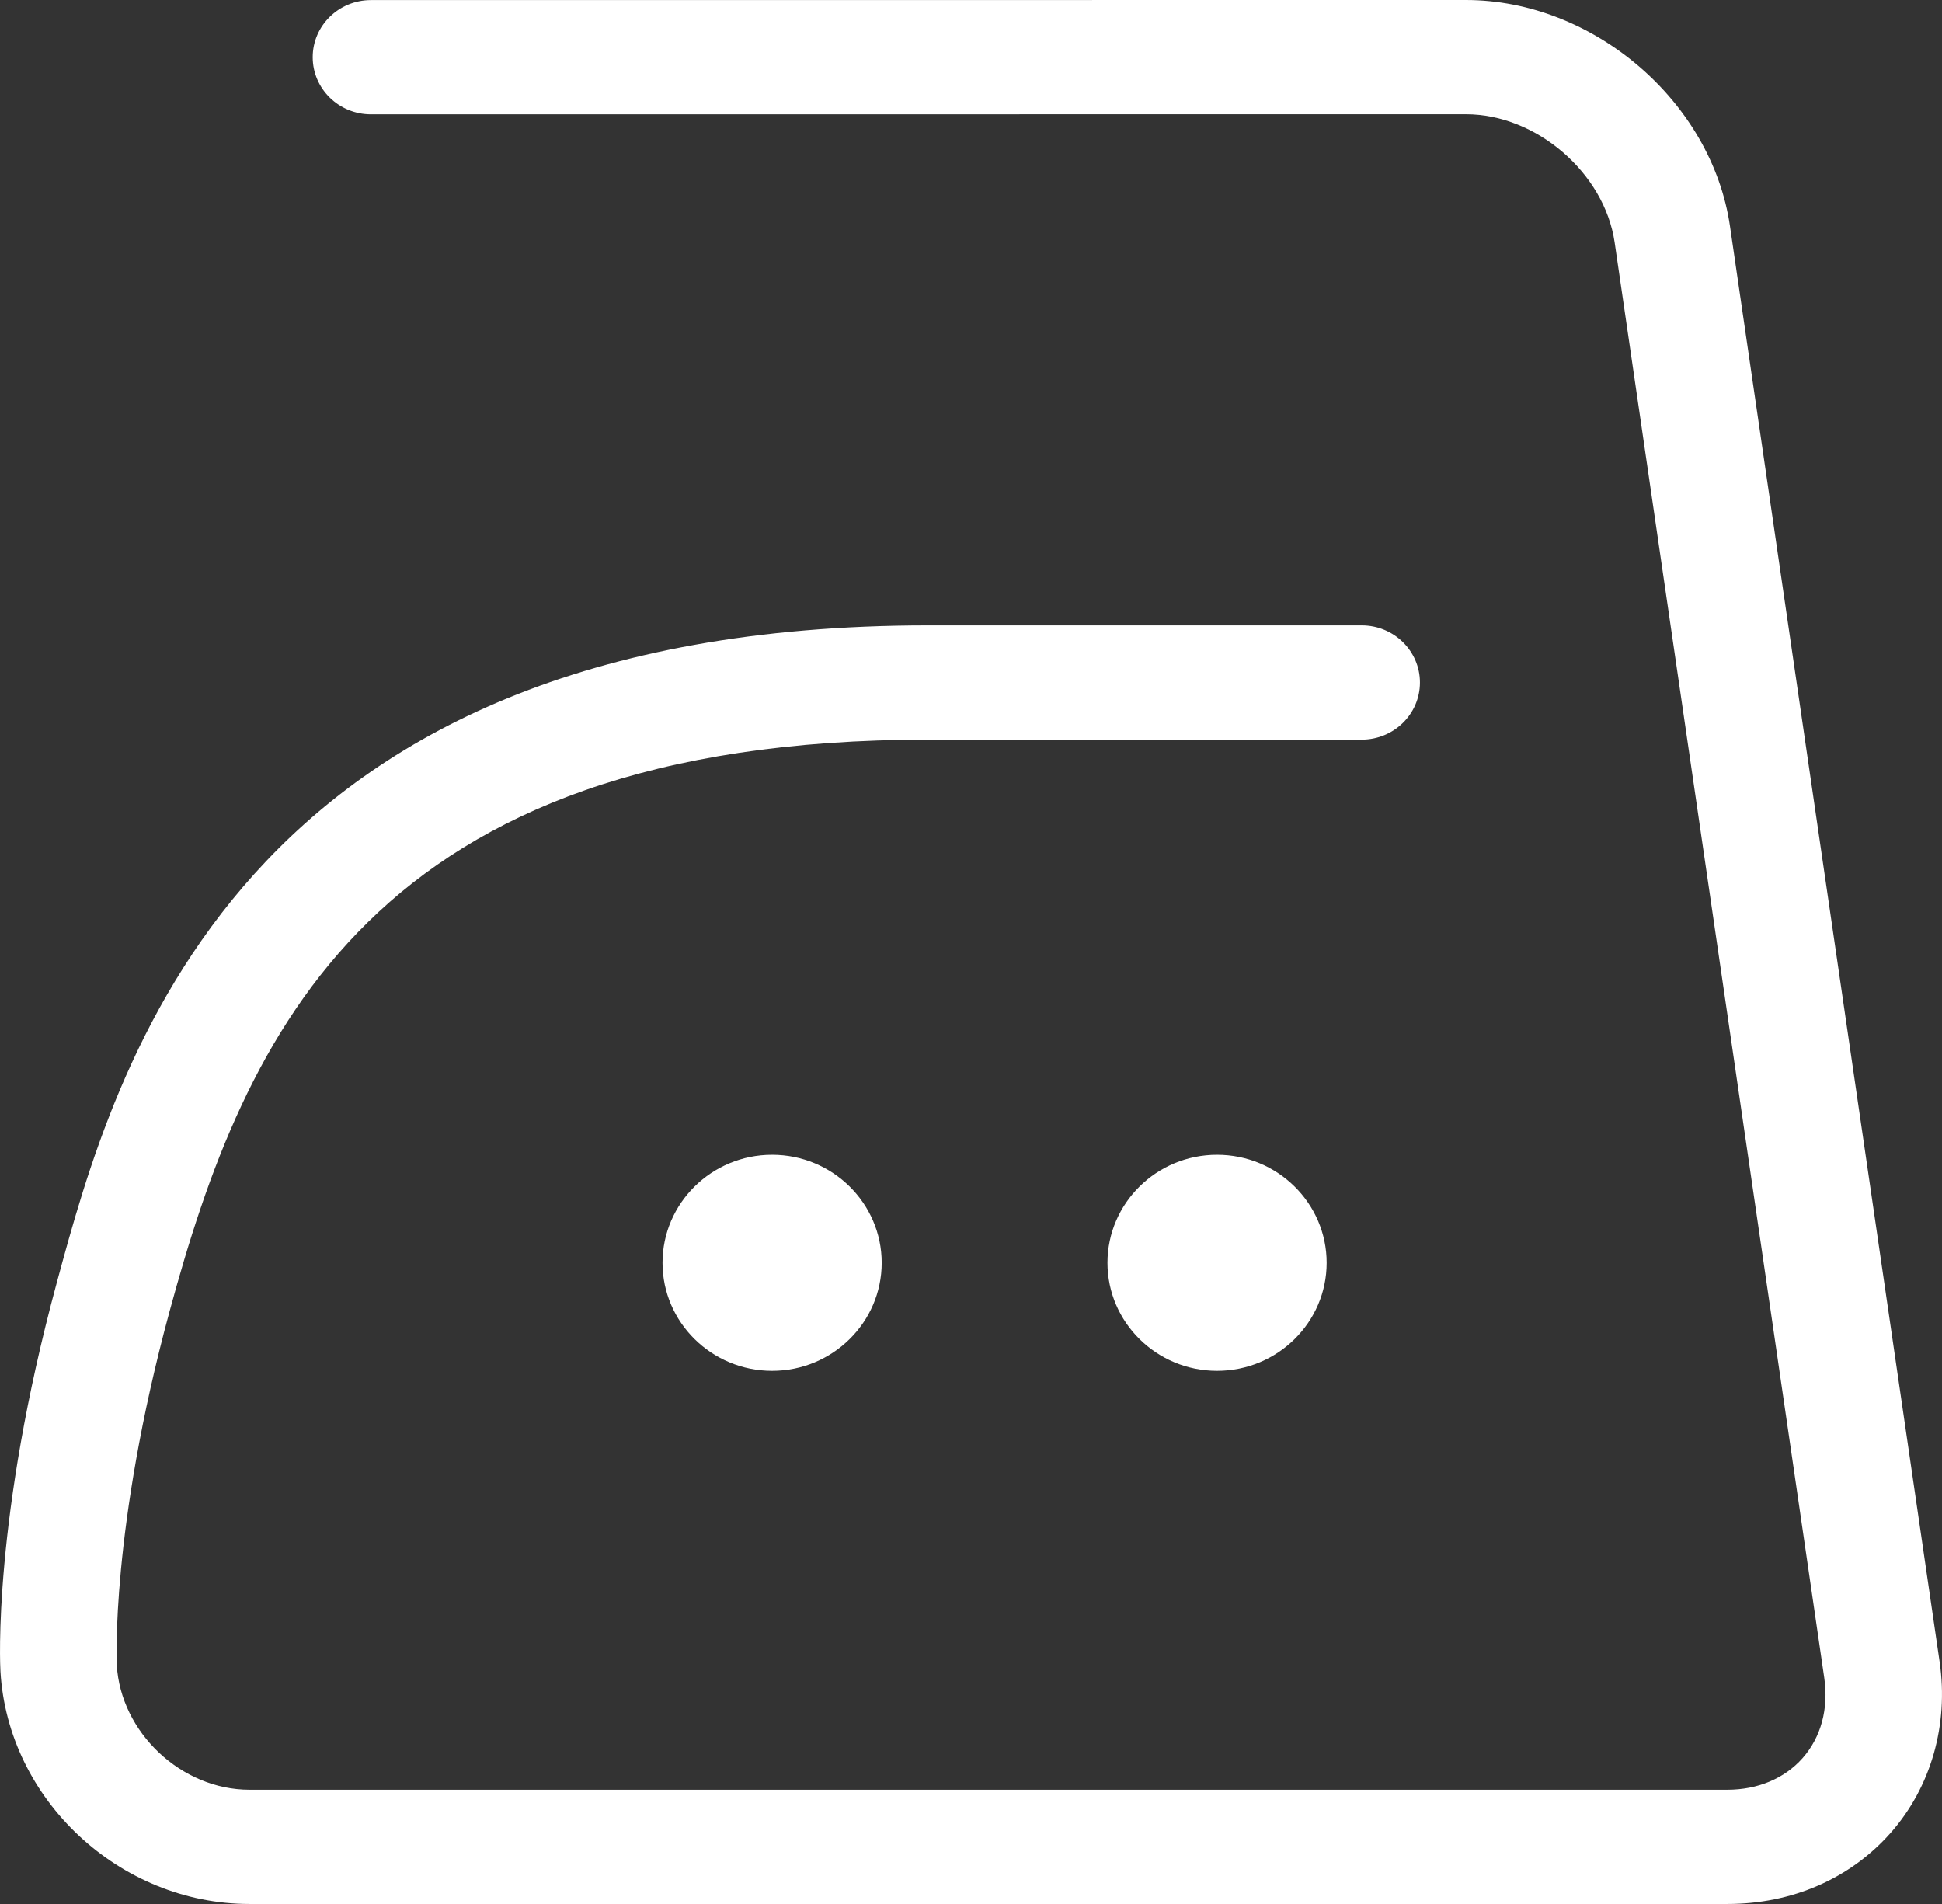
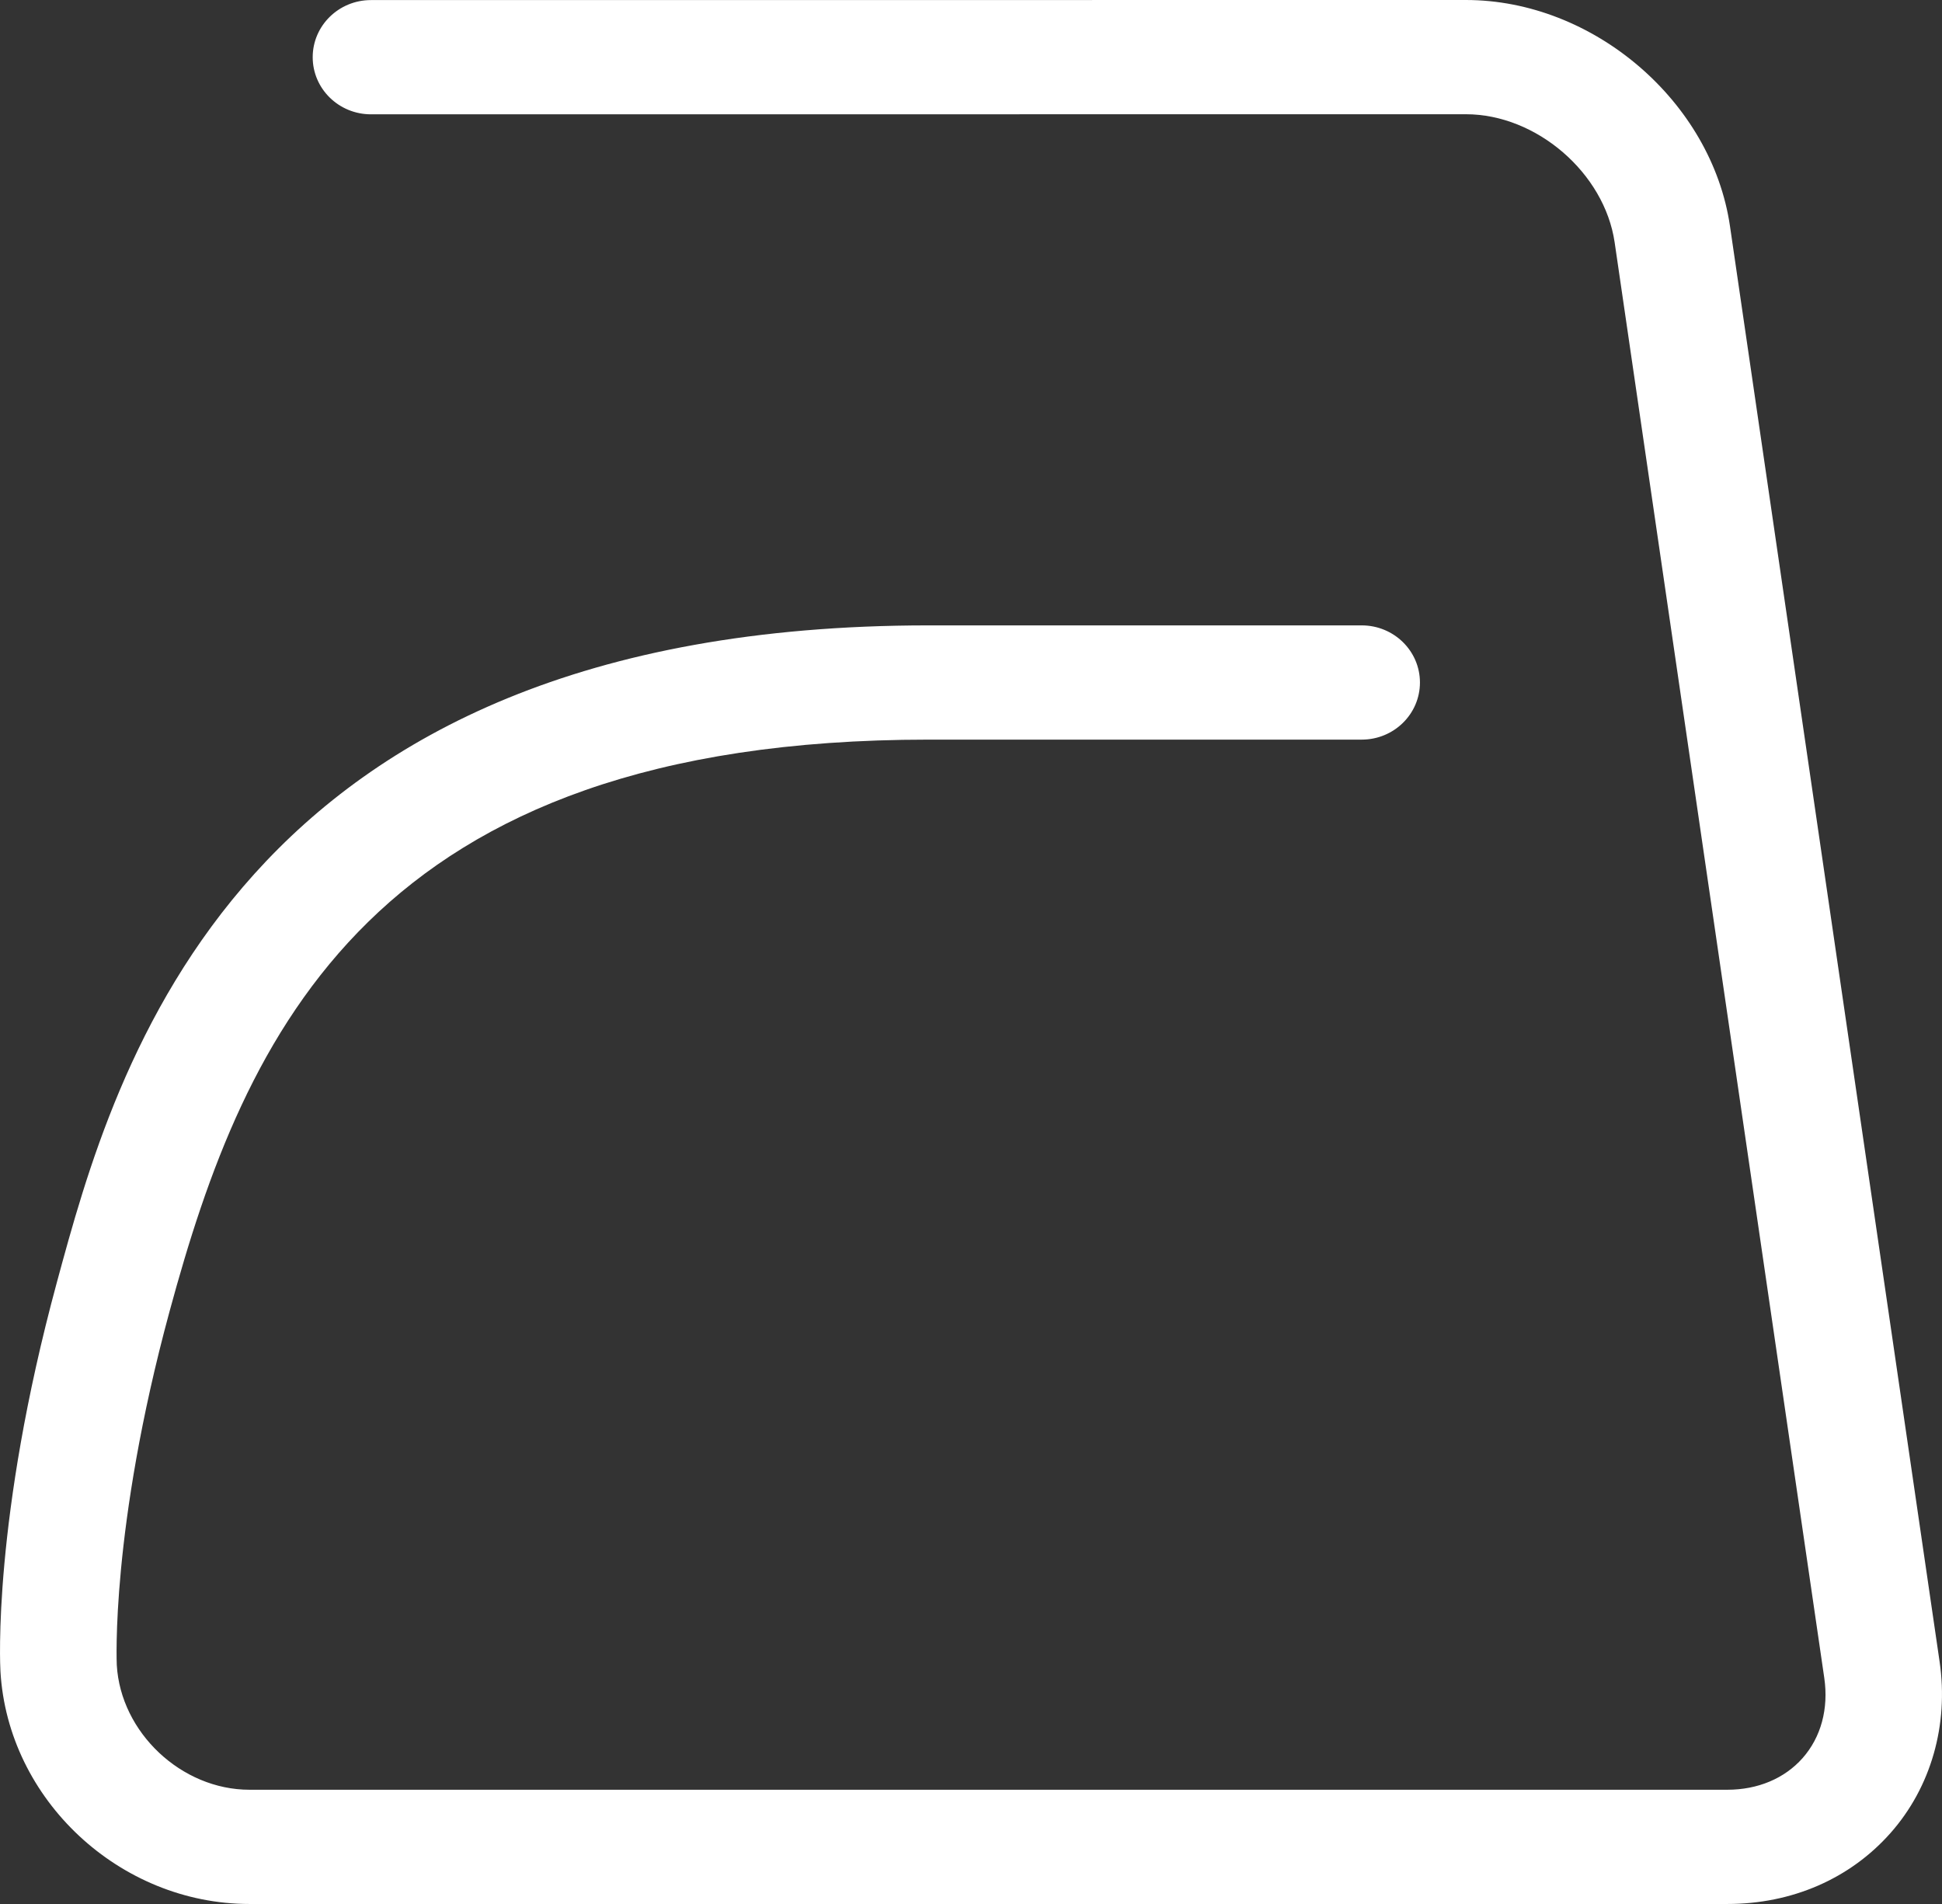
<svg xmlns="http://www.w3.org/2000/svg" version="1.1" id="Layer_1" x="0px" y="0px" width="51px" height="50px" viewBox="0 0 51 50" style="enable-background:new 0 0 51 50;" xml:space="preserve">
  <rect x="0" y="0" width="51" height="50" fill="#333333" stroke="none" />
  <g>
    <path style="fill:#FFFFFF;" d="M50.937,43.636L45.432,5.939C44.954,2.664,41.844,0,38.498,0L9.742,0.002   c-0.845,0-1.53,0.672-1.53,1.5c0,0.829,0.685,1.5,1.53,1.5L38.498,3c1.85,0,3.638,1.541,3.905,3.364l5.505,37.697   c0.118,0.811-0.084,1.559-0.57,2.109C46.864,46.705,46.162,47,45.362,47H6.551c-1.786,0-3.381-1.501-3.484-3.274   c-0.001-0.035-0.167-3.567,1.383-9.278c1.972-7.27,5.302-15.025,19.934-15.025H35.76c0.845,0,1.53-0.671,1.53-1.5   s-0.685-1.5-1.53-1.5H24.384c-18.209,0-21.372,11.654-22.891,17.254c-1.688,6.222-1.49,10.056-1.481,10.216   C0.206,47.26,3.141,50,6.551,50h38.81c1.701,0,3.224-0.663,4.288-1.865C50.71,46.936,51.18,45.295,50.937,43.636z" />
-     <path style="fill:#FFFFFF;" d="M17.399,33.162c0,1.564,1.291,2.837,2.878,2.837s2.878-1.272,2.878-2.837s-1.291-2.837-2.878-2.837   S17.399,31.598,17.399,33.162z" />
-     <path style="fill:#FFFFFF;" d="M29.084,33.162c0,1.564,1.291,2.837,2.878,2.837s2.878-1.272,2.878-2.837s-1.291-2.837-2.878-2.837   S29.084,31.598,29.084,33.162z" />
  </g>
</svg>